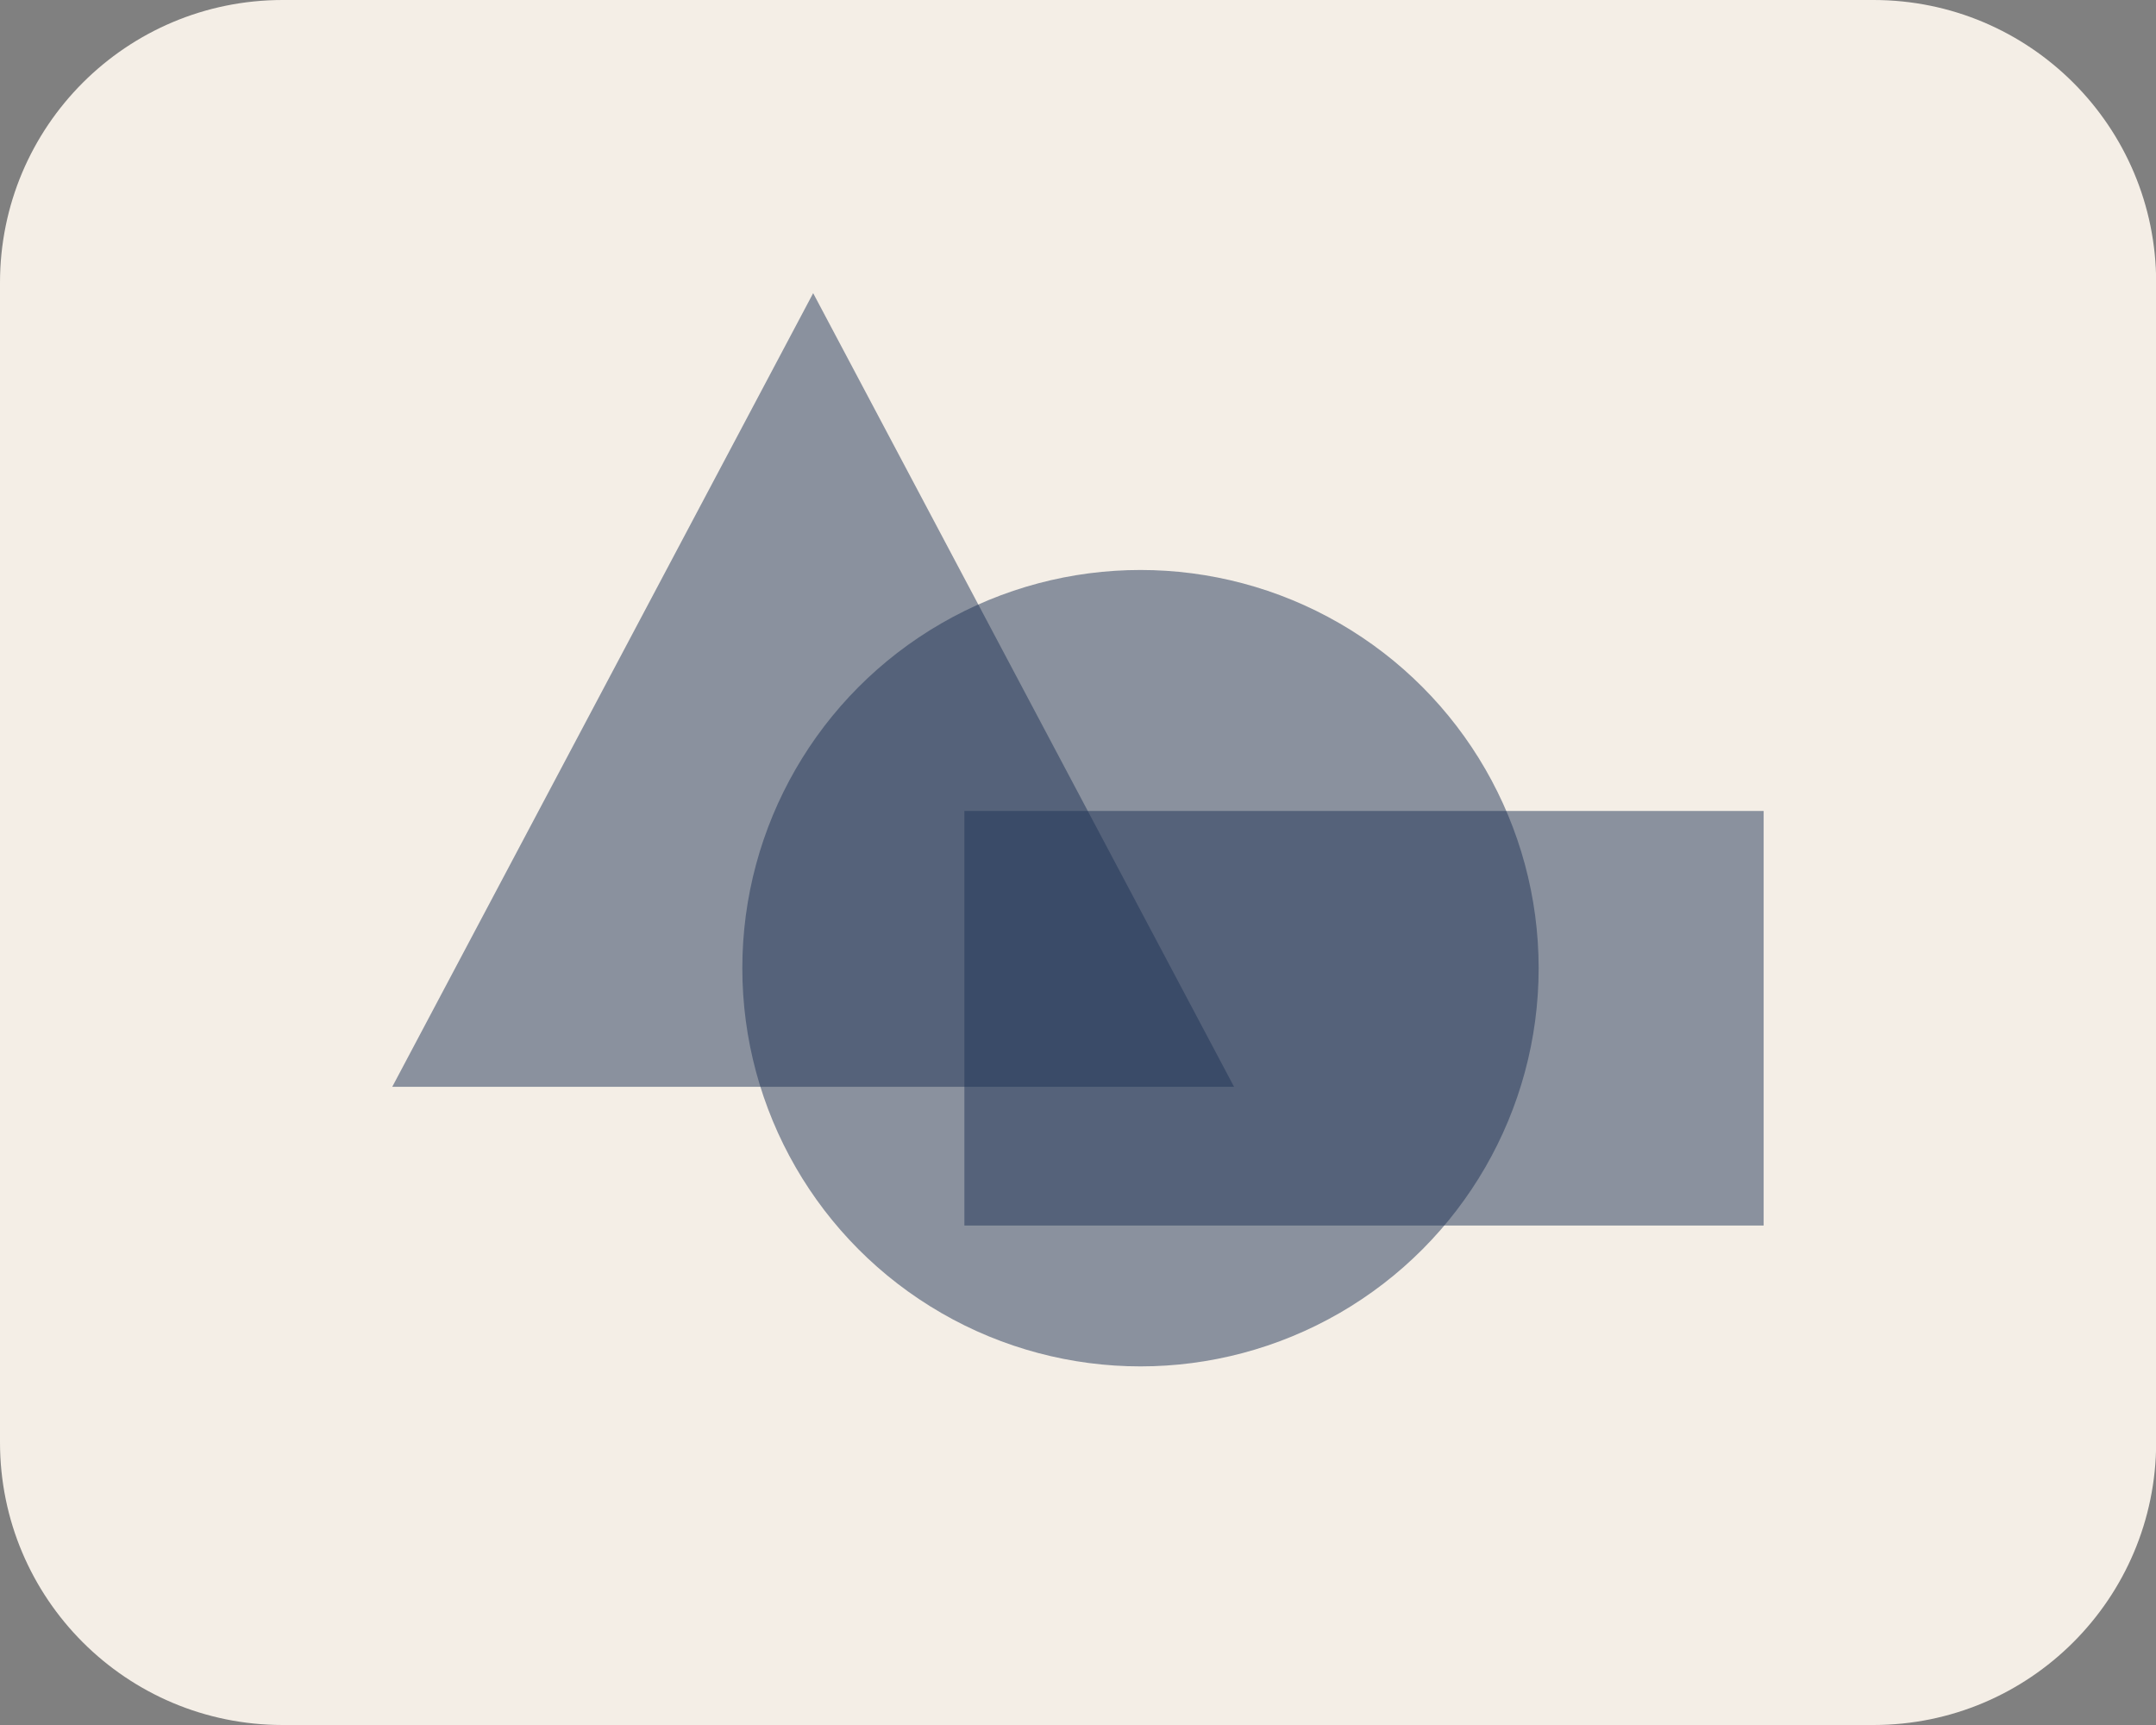
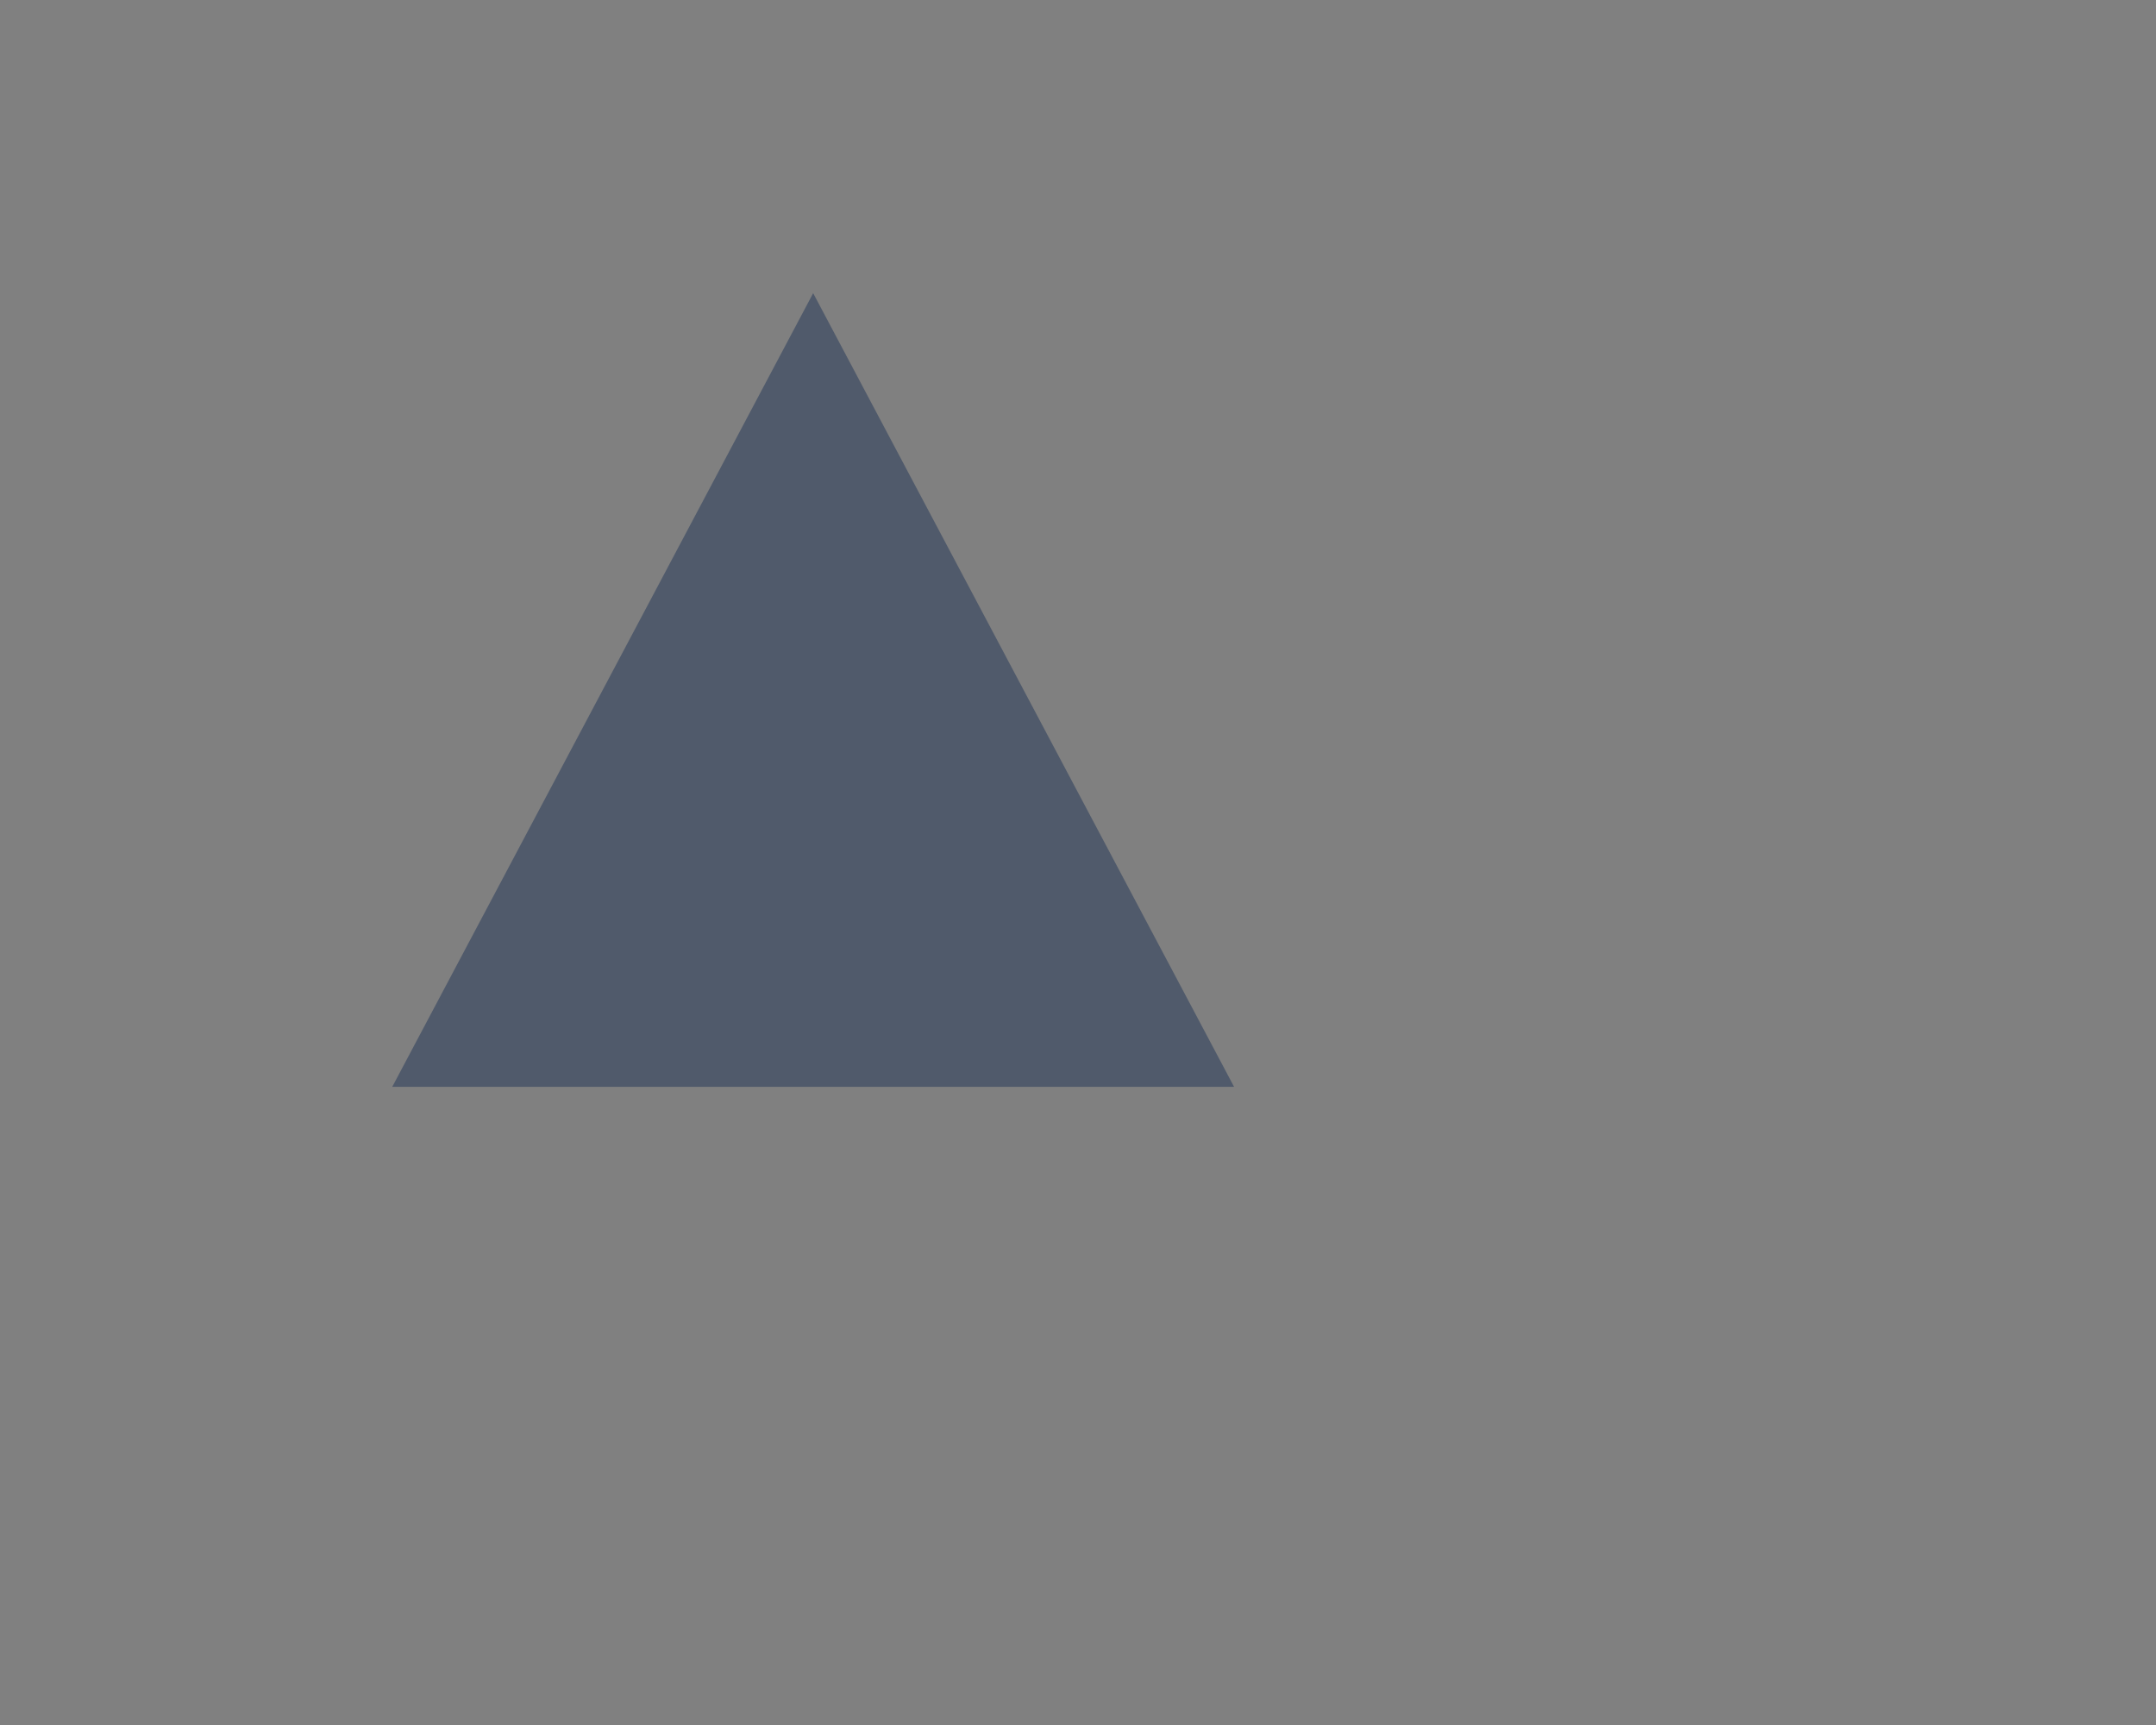
<svg xmlns="http://www.w3.org/2000/svg" version="1.1" id="Layer_1" x="0px" y="0px" viewBox="0 0 131.8 105.44" enable-background="new 0 0 131.8 105.44" xml:space="preserve">
  <rect x="0" y="0" width="131.8" height="105.44" fill="#808080" stroke="none" />
-   <path fill="#F4EEE6" d="M114.53,105.44H17.28C7.73,105.44,0,97.71,0,88.16V17.28C0,7.73,7.73,0,17.28,0h97.25  c9.54,0,17.28,7.73,17.28,17.28v70.89C131.8,97.71,124.07,105.44,114.53,105.44z" />
  <g>
-     <rect x="70.72" y="37.81" transform="matrix(6.123234e-17 -1 1 6.123234e-17 21.145 145.63)" opacity="0.5" fill="#213456" width="25.34" height="48.86" />
-     <circle opacity="0.5" fill="#213456" cx="69.72" cy="59.18" r="24.34" />
    <polygon opacity="0.5" fill="#213456" points="23.98,66.43 49.71,17.92 75.44,66.43  " />
  </g>
</svg>